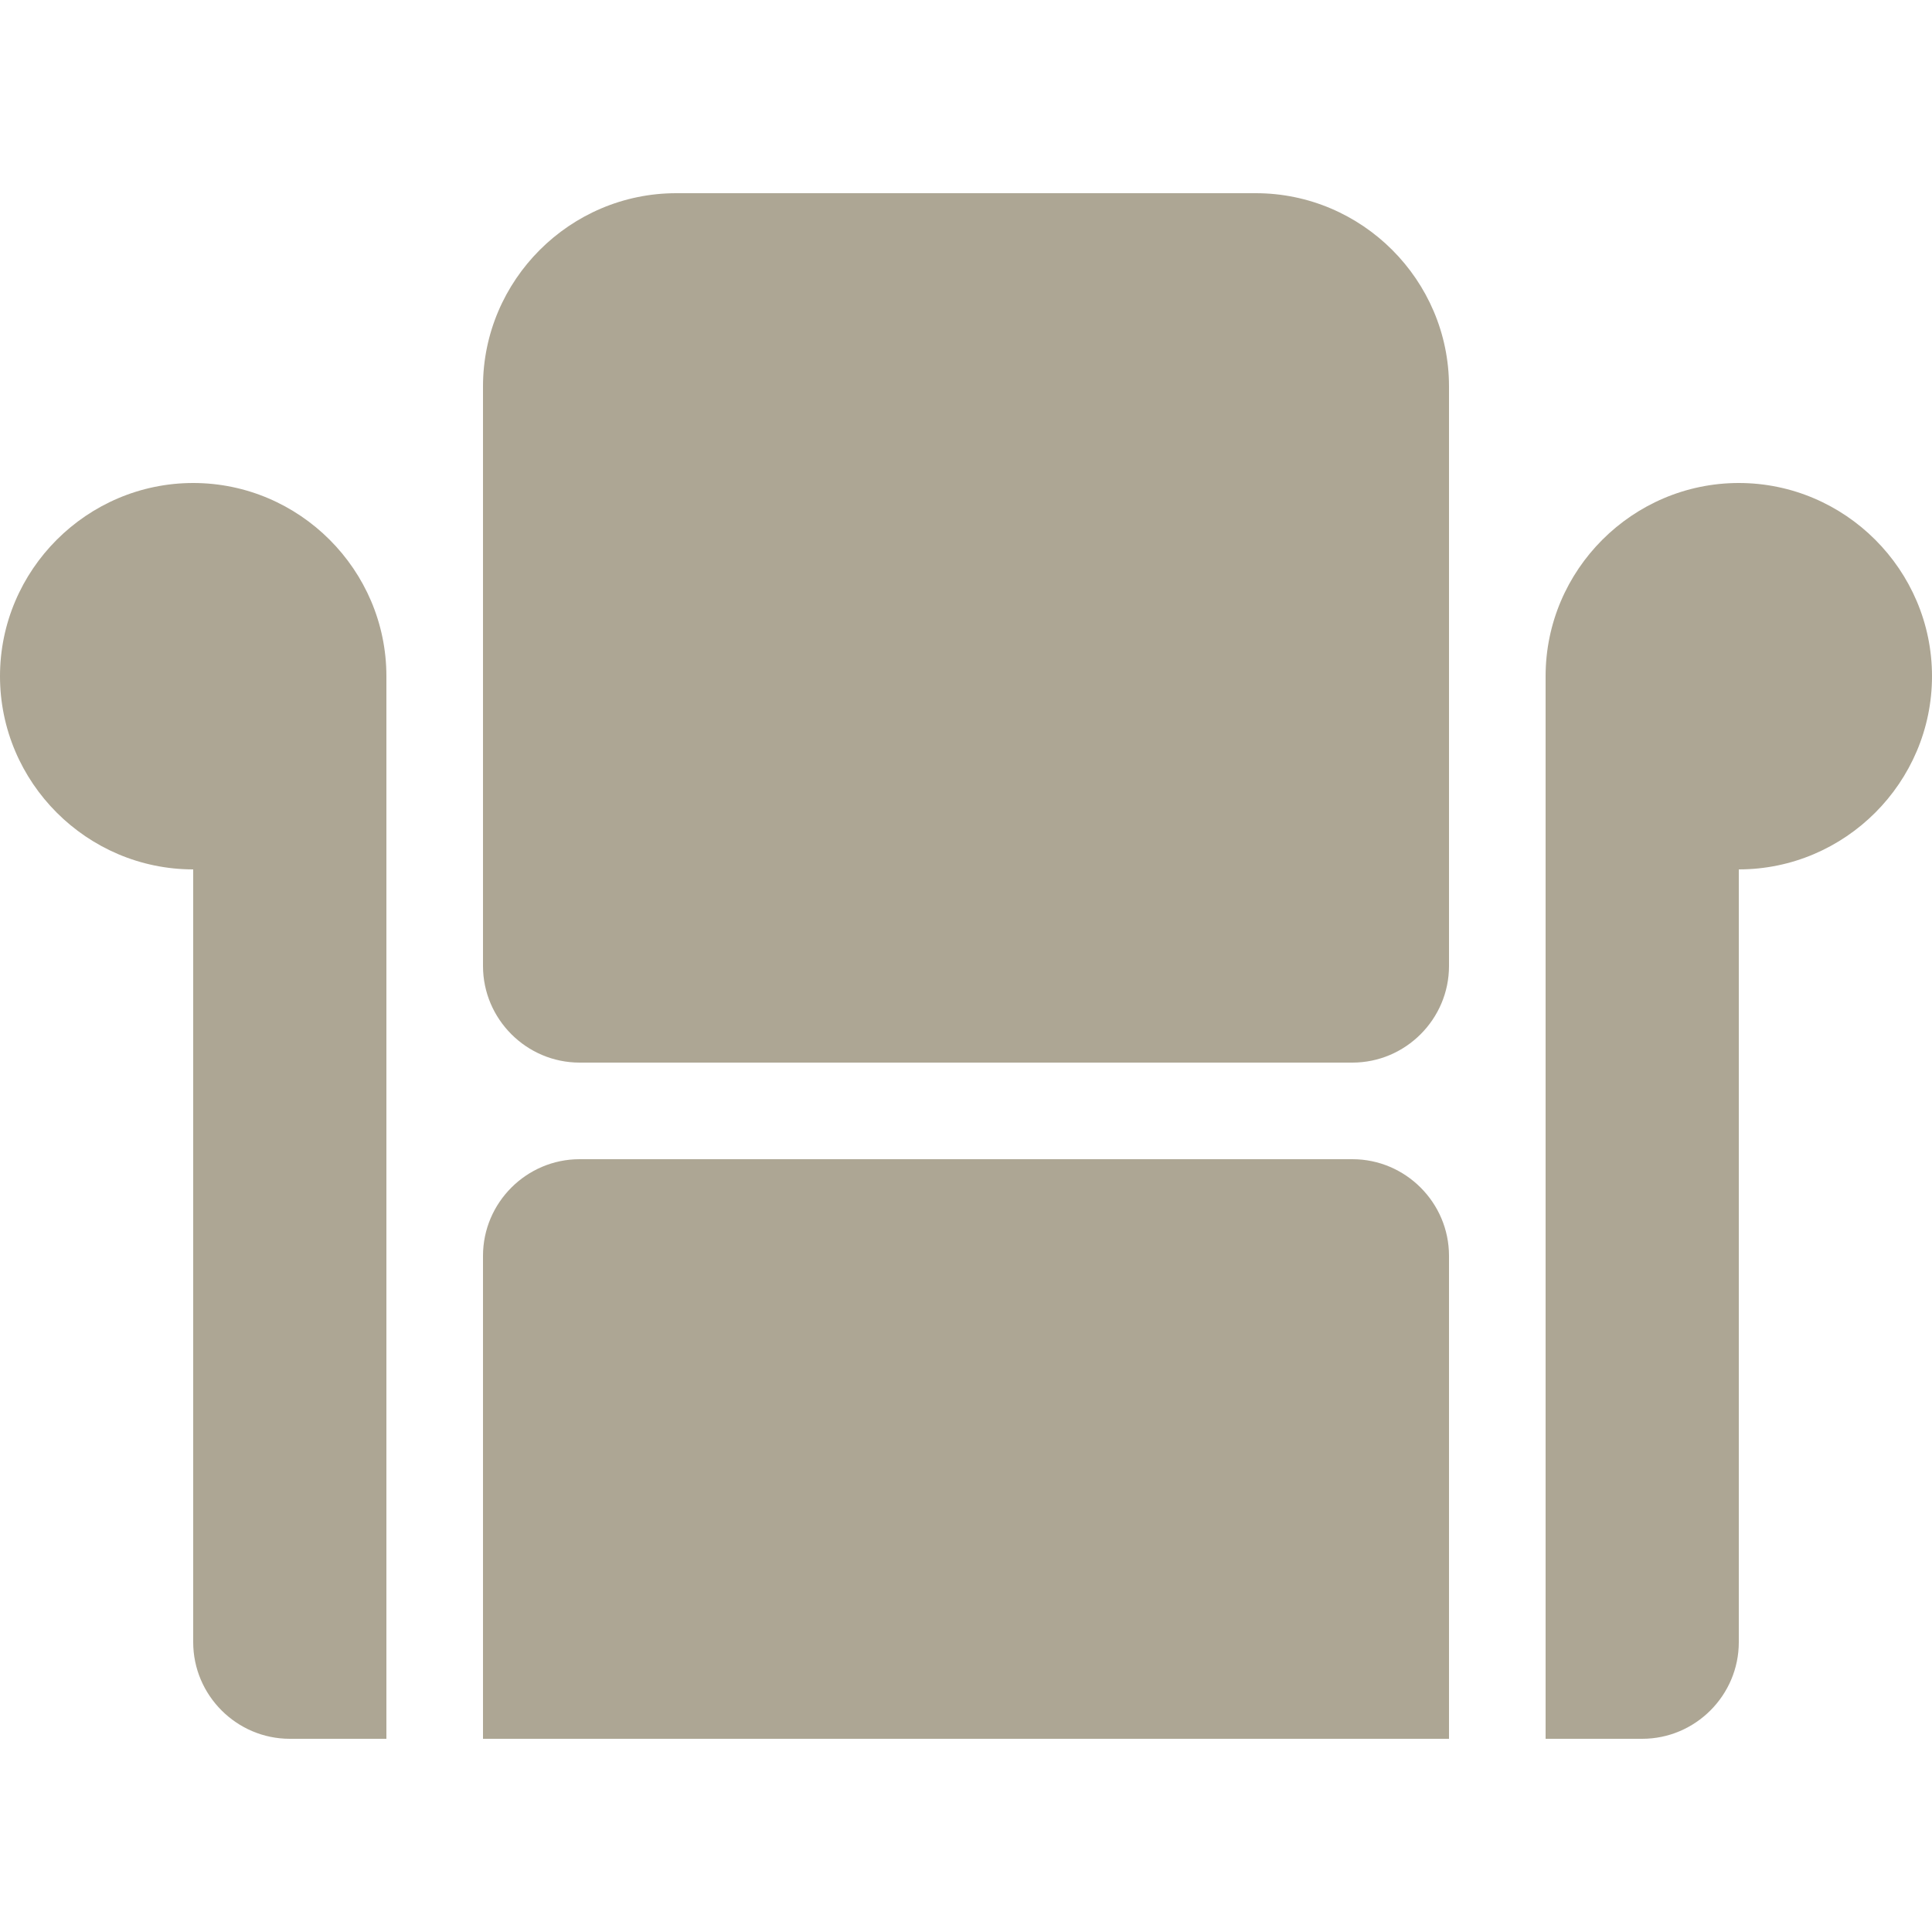
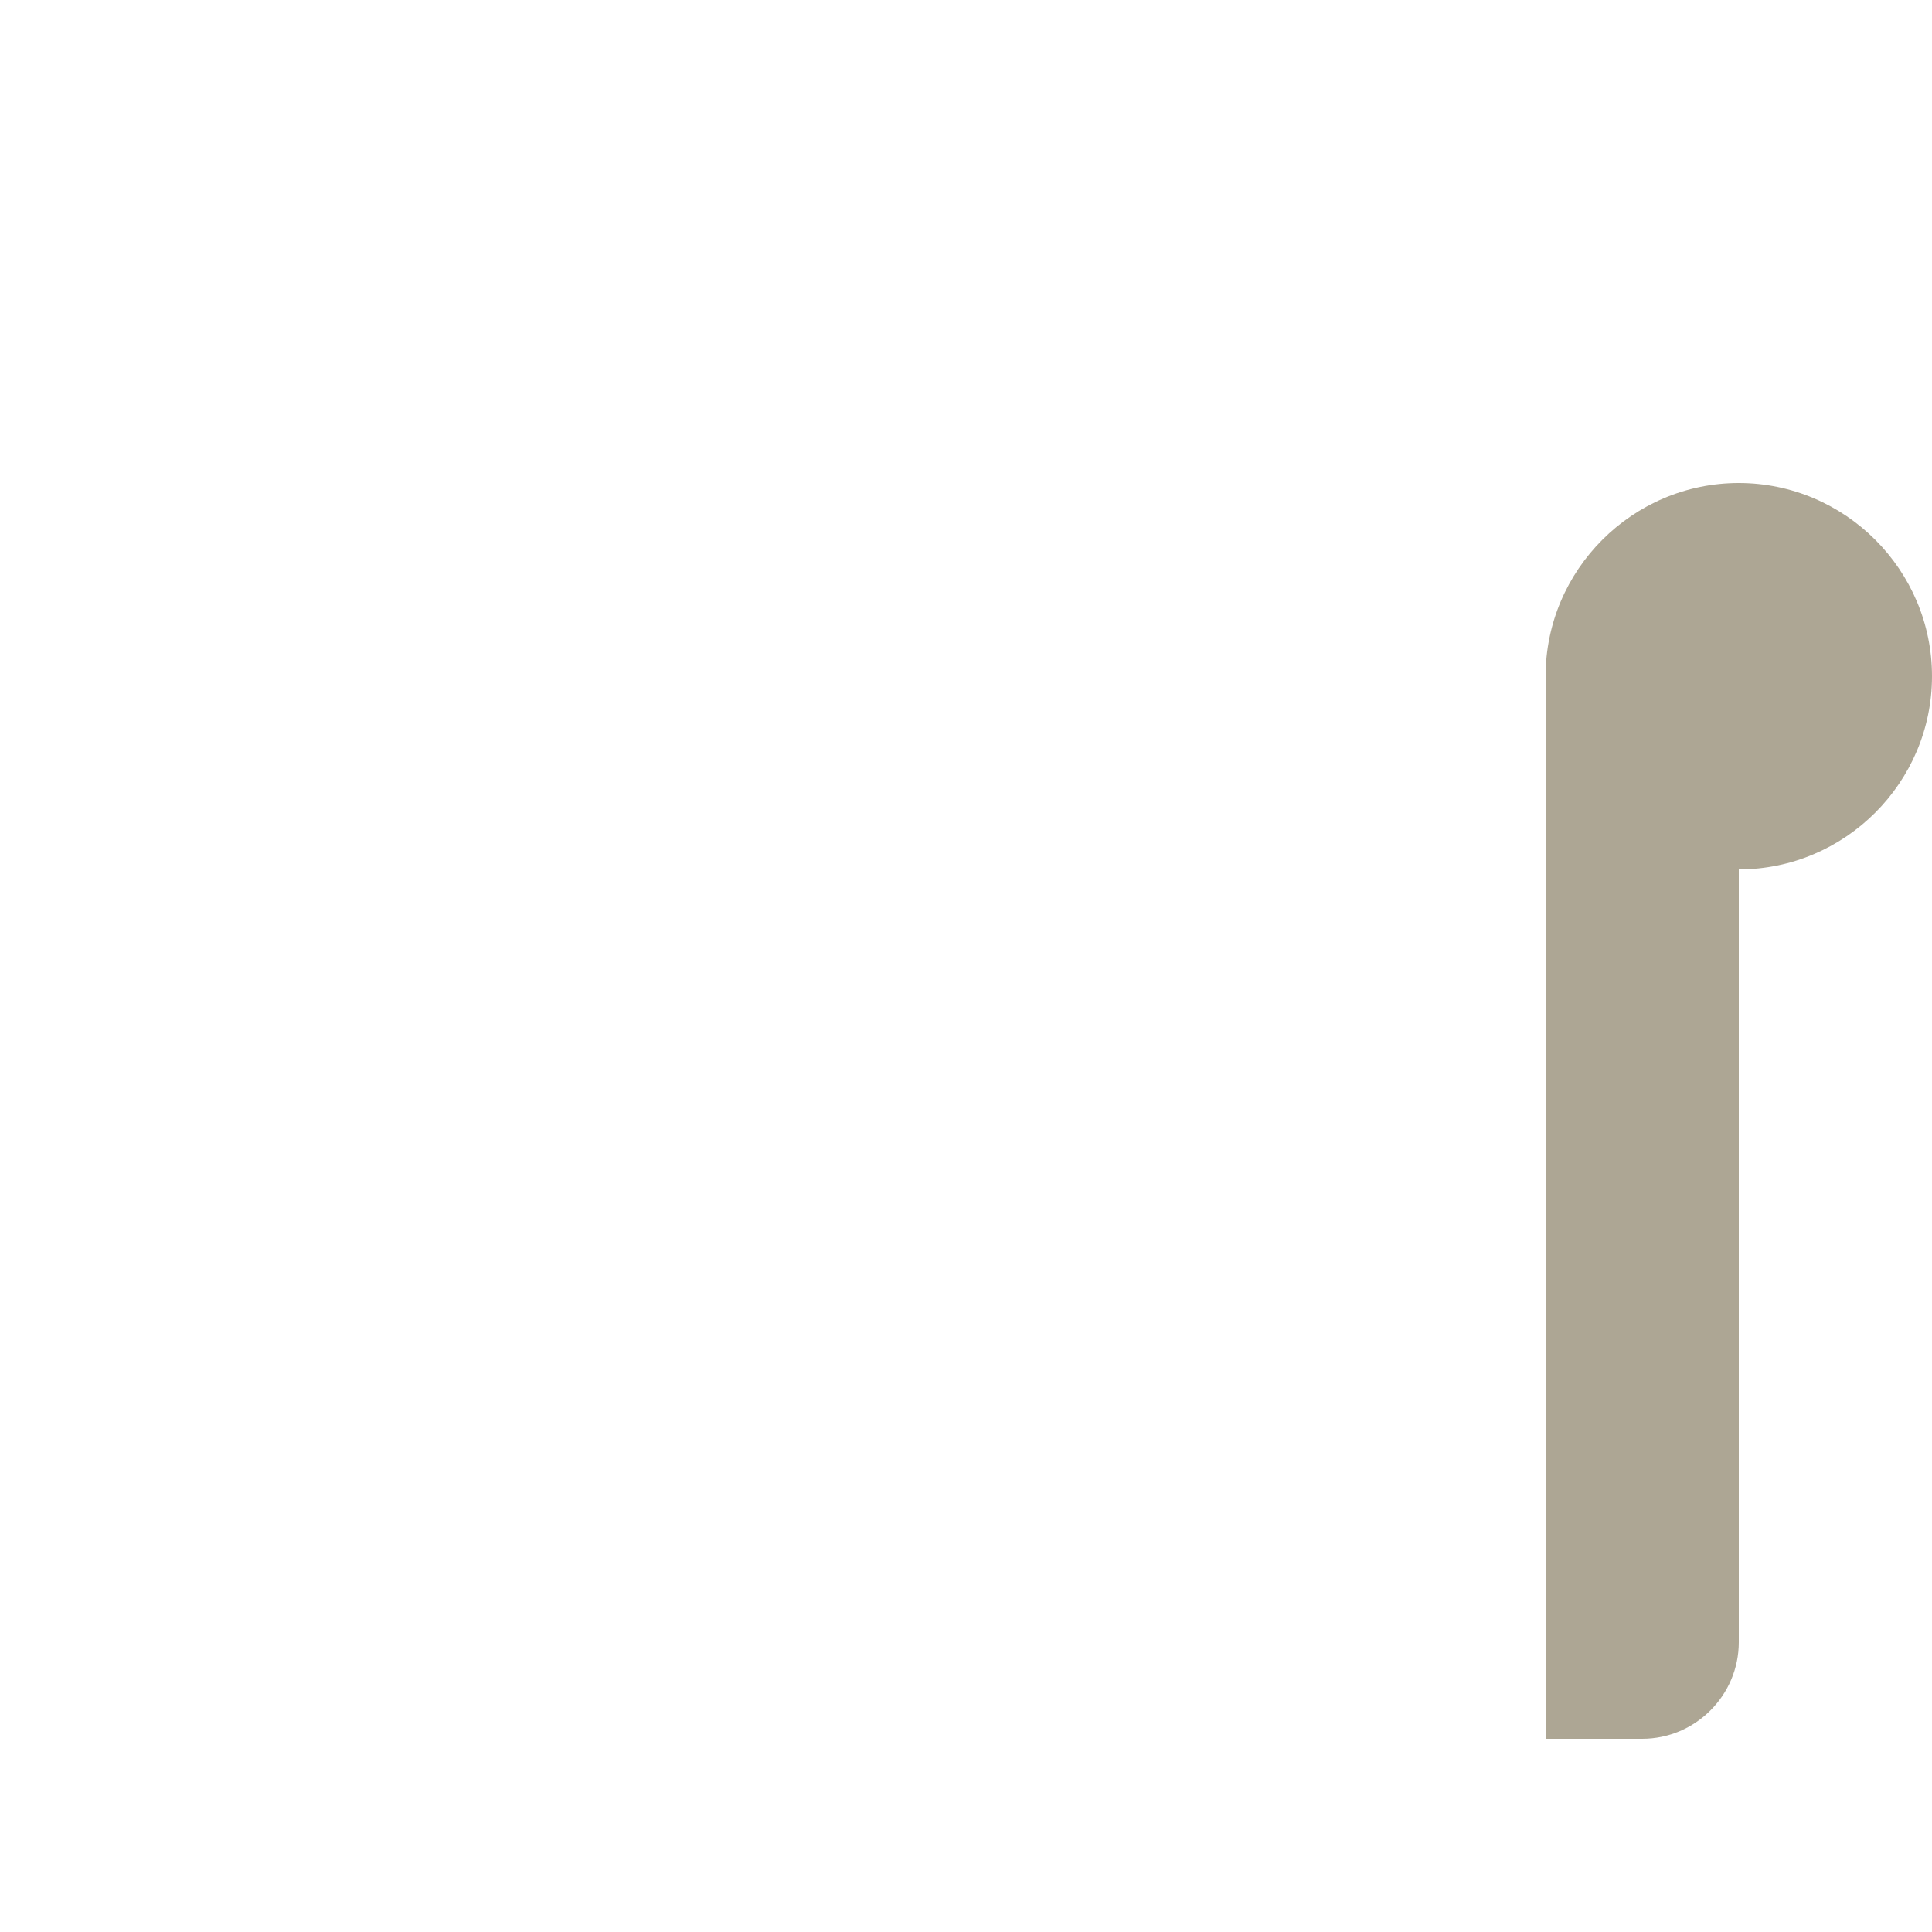
<svg xmlns="http://www.w3.org/2000/svg" id="Слой_1" x="0px" y="0px" viewBox="0 0 160 160" style="enable-background:new 0 0 160 160;" xml:space="preserve">
  <style type="text/css"> .st0{fill:#ADA694;} </style>
  <g>
-     <path class="st0" d="M104,16H56c-8.8,0-16,7.2-16,16v48c0,4.4,3.6,8,8,8h64c4.4,0,8-3.6,8-8V32C120,23.2,112.8,16,104,16z" />
-     <path class="st0" d="M16,40C7.2,40,0,47.2,0,56s7.2,16,16,16v64c0,4.4,3.6,8,8,8h8V56C32,47.2,24.8,40,16,40z" />
    <path class="st0" d="M144,40c-8.8,0-16,7.2-16,16v88h8c4.4,0,8-3.6,8-8V72c8.8,0,16-7.2,16-16S152.8,40,144,40z" />
-     <path class="st0" d="M112,96H48c-4.4,0-8,3.6-8,8v40h80v-40C120,99.6,116.4,96,112,96z" />
  </g>
</svg>